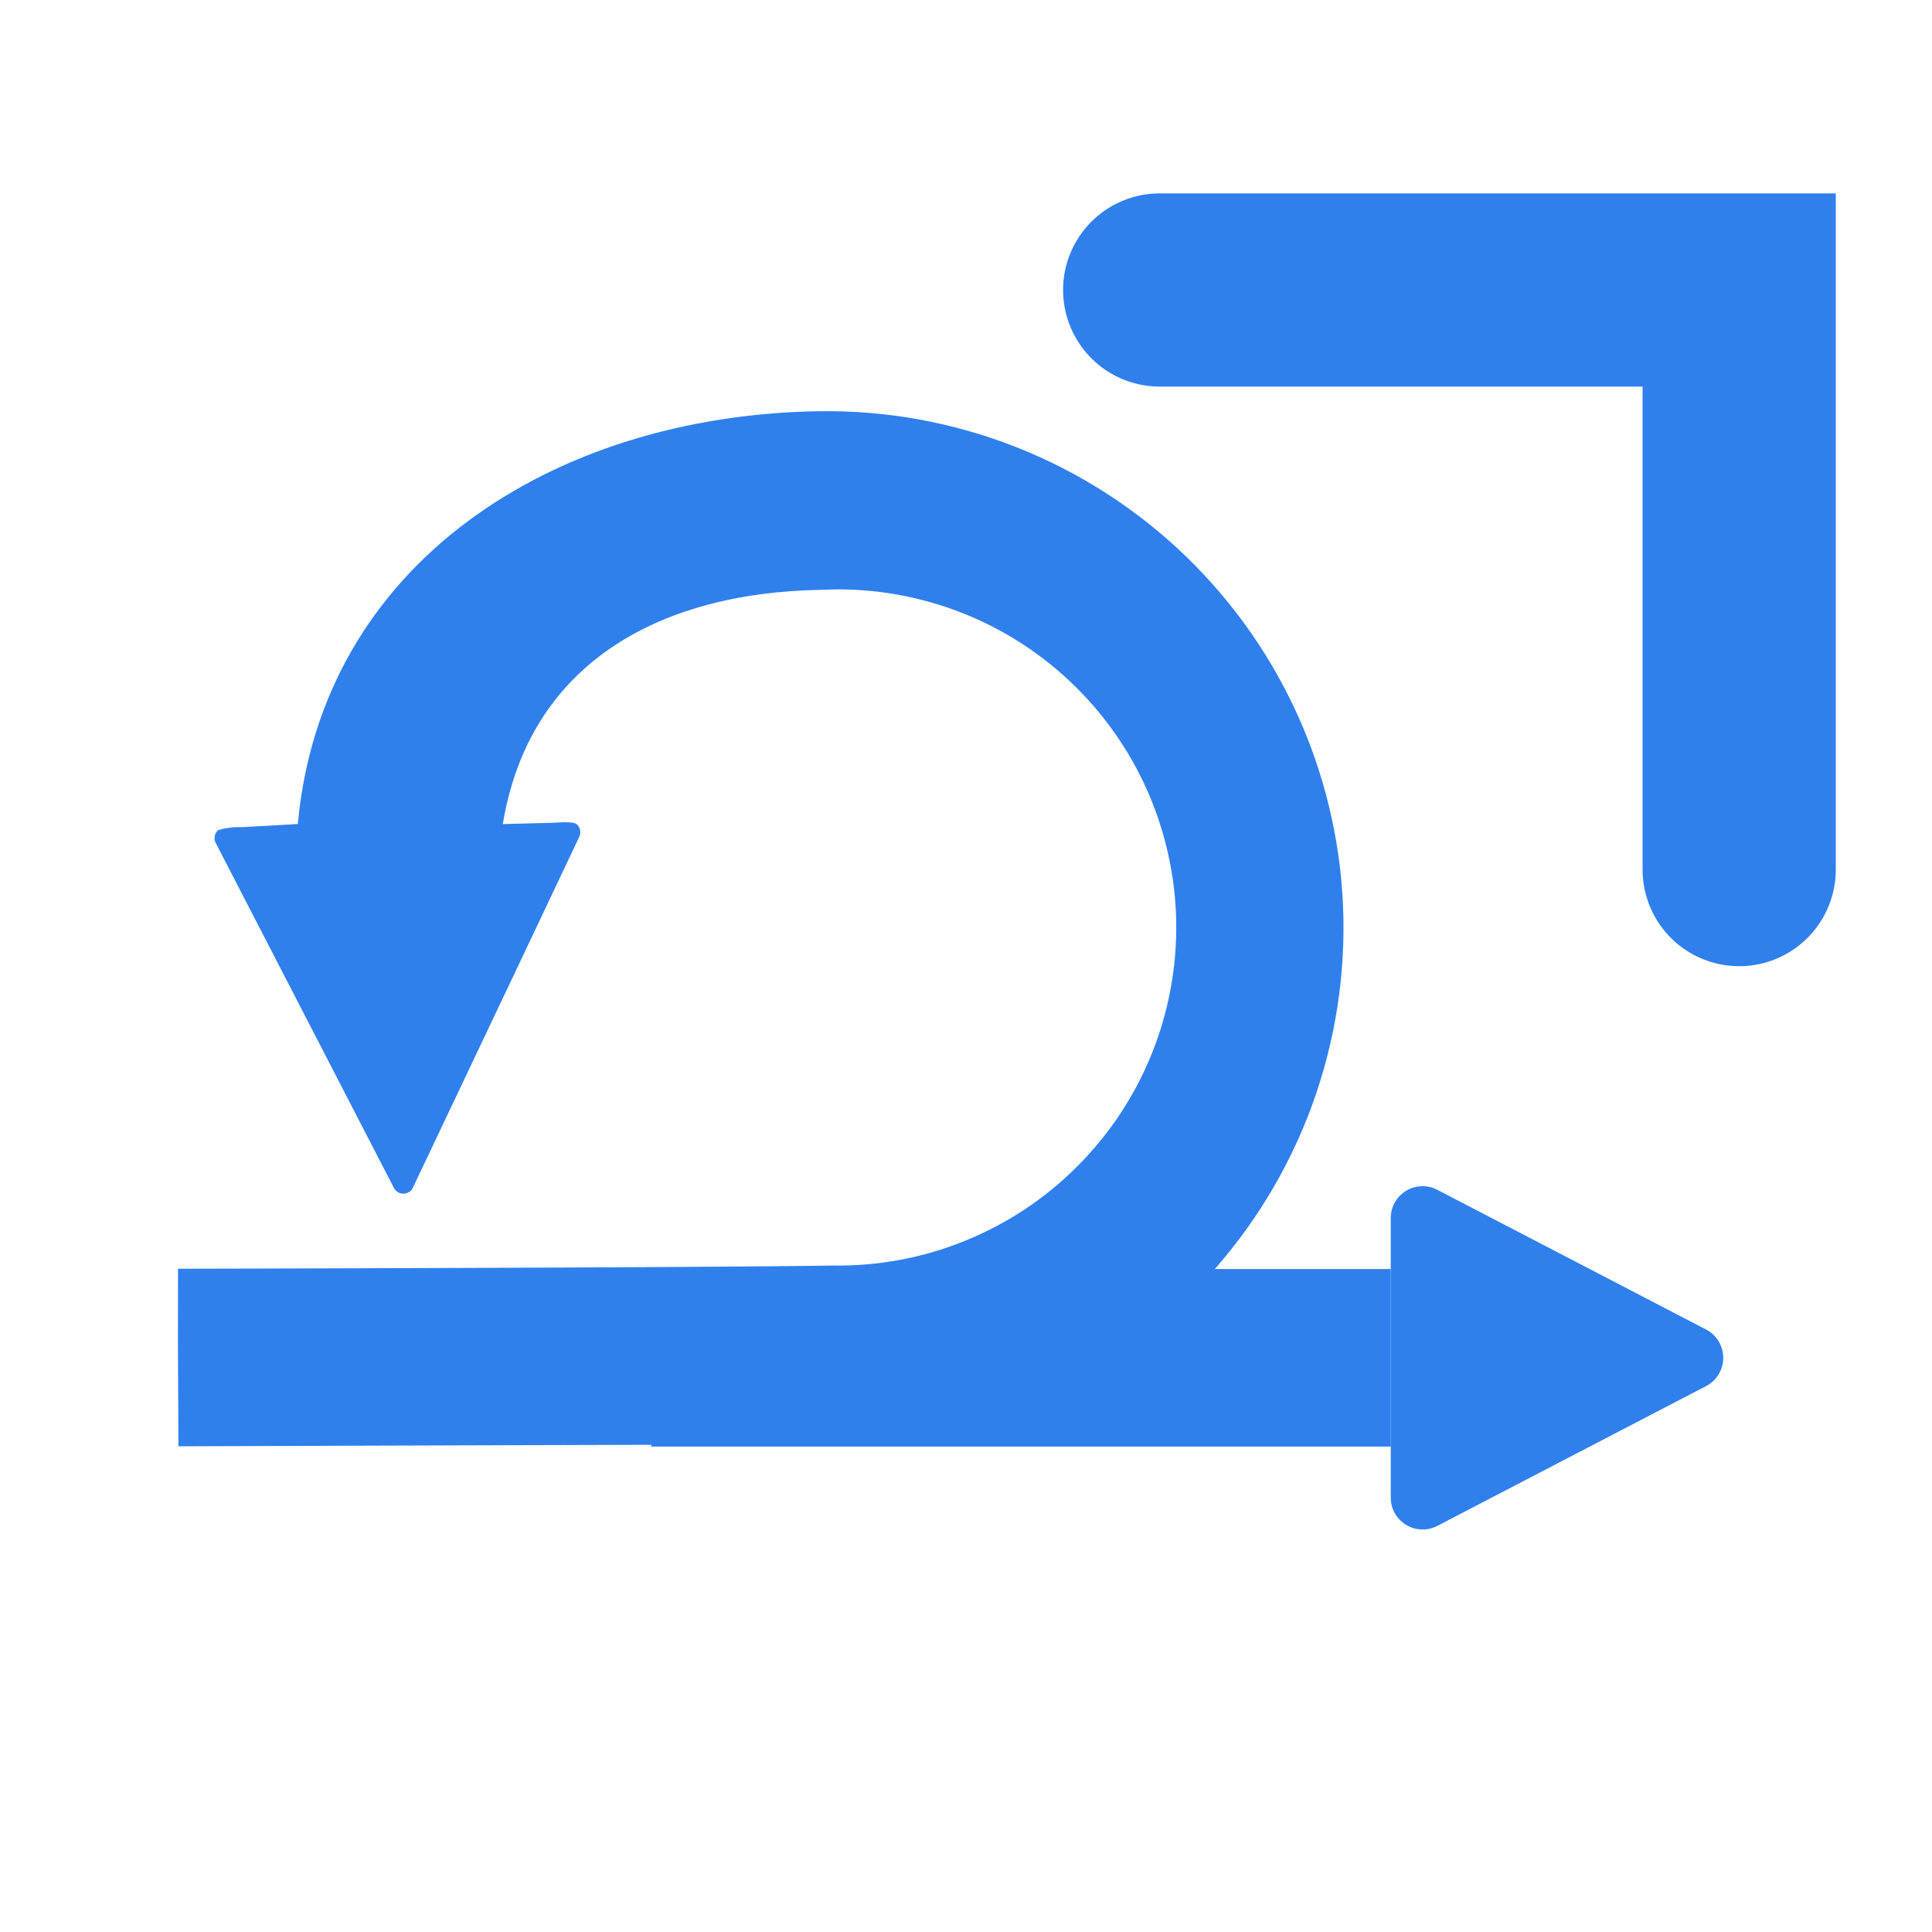
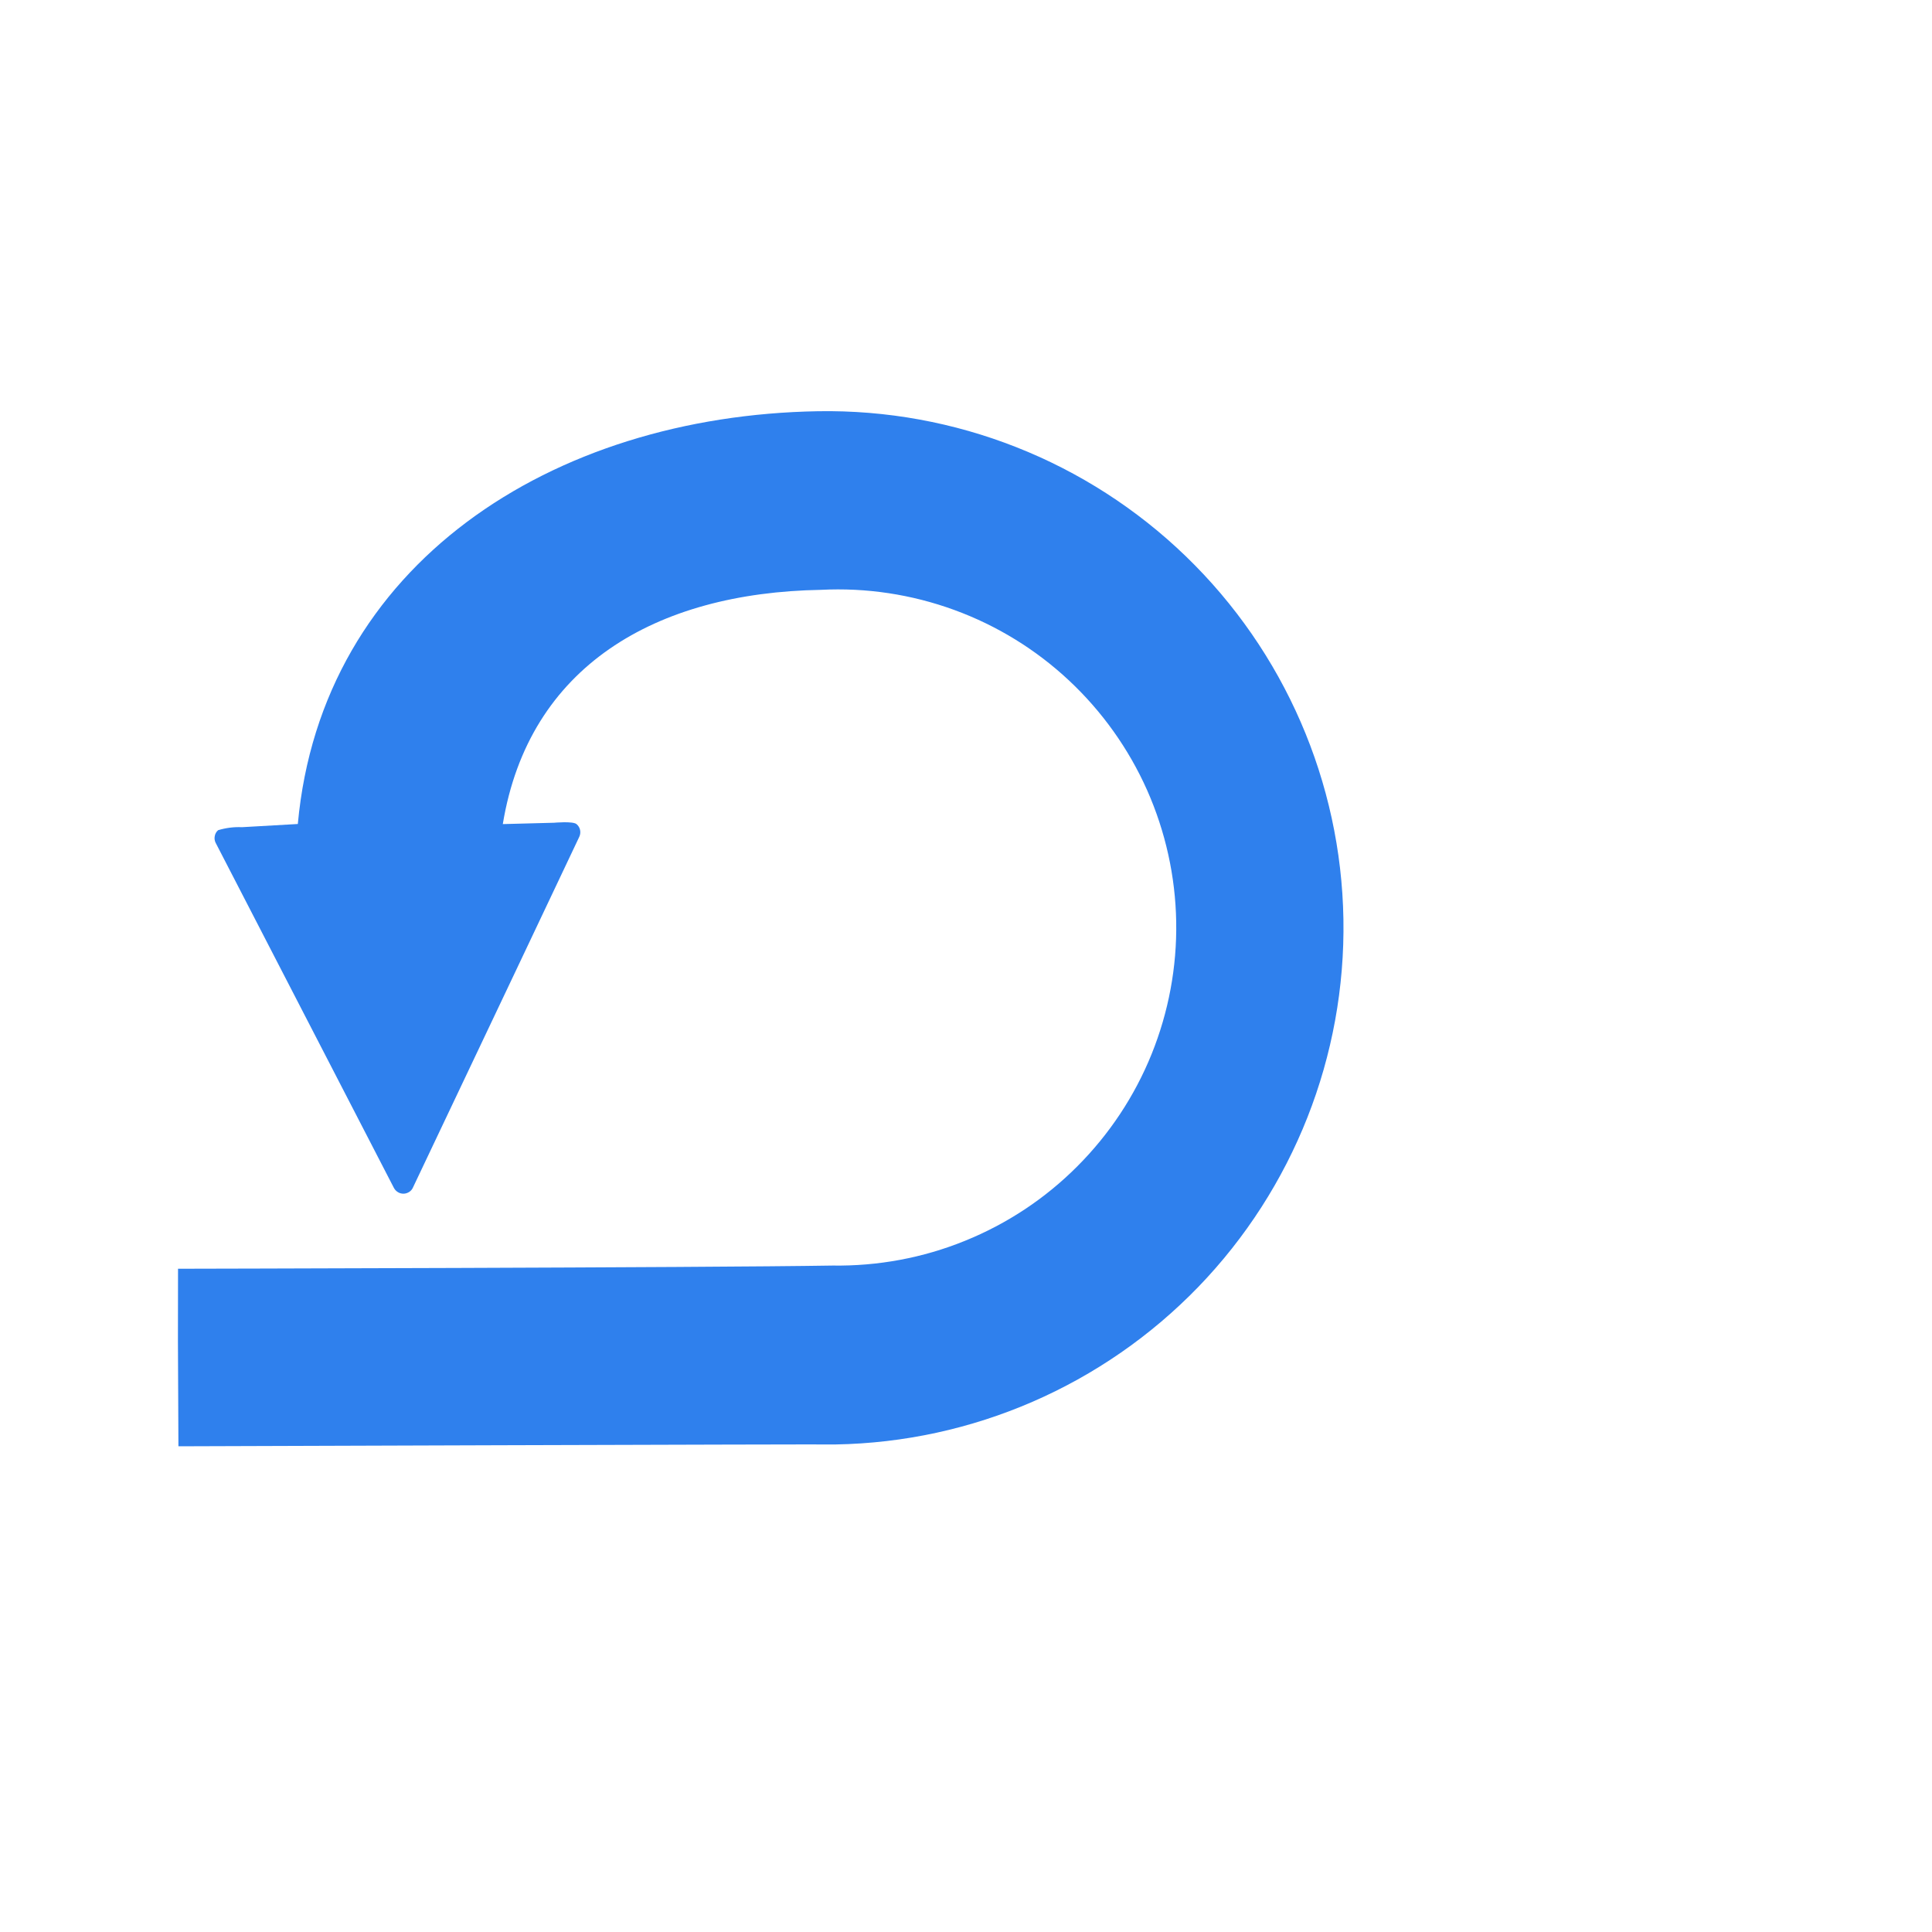
<svg xmlns="http://www.w3.org/2000/svg" width="20" height="20" viewBox="0 0 20 20" fill="none">
  <g id="Frame 1000005141">
    <g id="Group 14141">
      <g id="Group 9597">
-         <path id="Polygon 114" d="M17.661 13.763C17.715 13.791 17.76 13.833 17.791 13.885C17.822 13.937 17.839 13.996 17.839 14.056C17.839 14.117 17.822 14.176 17.791 14.227C17.76 14.279 17.715 14.321 17.661 14.349L14.879 15.796C14.829 15.822 14.773 15.835 14.716 15.833C14.659 15.831 14.604 15.815 14.556 15.785C14.507 15.755 14.467 15.714 14.439 15.665C14.411 15.615 14.397 15.559 14.397 15.502V12.61C14.397 12.553 14.411 12.497 14.439 12.448C14.467 12.398 14.507 12.357 14.556 12.327C14.604 12.298 14.659 12.281 14.716 12.28C14.773 12.278 14.829 12.29 14.879 12.317L17.661 13.763Z" fill="#2F80ED" />
-         <path id="Rectangle 3596" d="M14.397 13.137H6.742V14.975H14.397V13.137Z" fill="#2F80ED" />
        <path id="XMLID_2_" d="M8.649 14.953C8.482 14.949 1.847 14.972 1.847 14.972L1.842 13.876L1.843 13.134C1.843 13.134 7.309 13.123 8.618 13.101C9.087 13.108 9.554 13.022 9.989 12.845C10.424 12.669 10.819 12.408 11.151 12.075C11.483 11.743 11.745 11.348 11.921 10.913C12.097 10.477 12.184 10.011 12.176 9.542C12.168 9.072 12.065 8.609 11.875 8.18C11.684 7.751 11.409 7.365 11.066 7.044C10.723 6.723 10.319 6.475 9.878 6.314C9.437 6.153 8.968 6.082 8.499 6.106C6.786 6.135 5.474 6.897 5.205 8.531L5.737 8.517C5.737 8.517 5.929 8.499 5.968 8.531C5.987 8.547 6 8.568 6.005 8.592C6.01 8.616 6.007 8.64 5.997 8.662C4.819 11.149 6.005 8.646 4.275 12.293C4.267 12.312 4.253 12.328 4.236 12.339C4.218 12.35 4.198 12.357 4.177 12.357C4.157 12.357 4.136 12.352 4.119 12.341C4.101 12.33 4.087 12.315 4.077 12.296L2.233 8.726C2.222 8.705 2.218 8.68 2.223 8.656C2.227 8.632 2.239 8.61 2.258 8.594C2.338 8.57 2.421 8.559 2.505 8.563L3.083 8.53C3.329 5.843 5.708 4.304 8.468 4.257C9.886 4.233 11.256 4.773 12.276 5.759C13.296 6.745 13.883 8.096 13.907 9.514C13.931 10.932 13.39 12.302 12.405 13.322C11.418 14.342 10.068 14.929 8.649 14.953V14.953Z" fill="#2F80ED" />
      </g>
-       <path id="Vector 525" d="M12.005 3.002H18.004V9.002" stroke="#2F80ED" stroke-width="2" stroke-linecap="round" />
    </g>
  </g>
</svg>